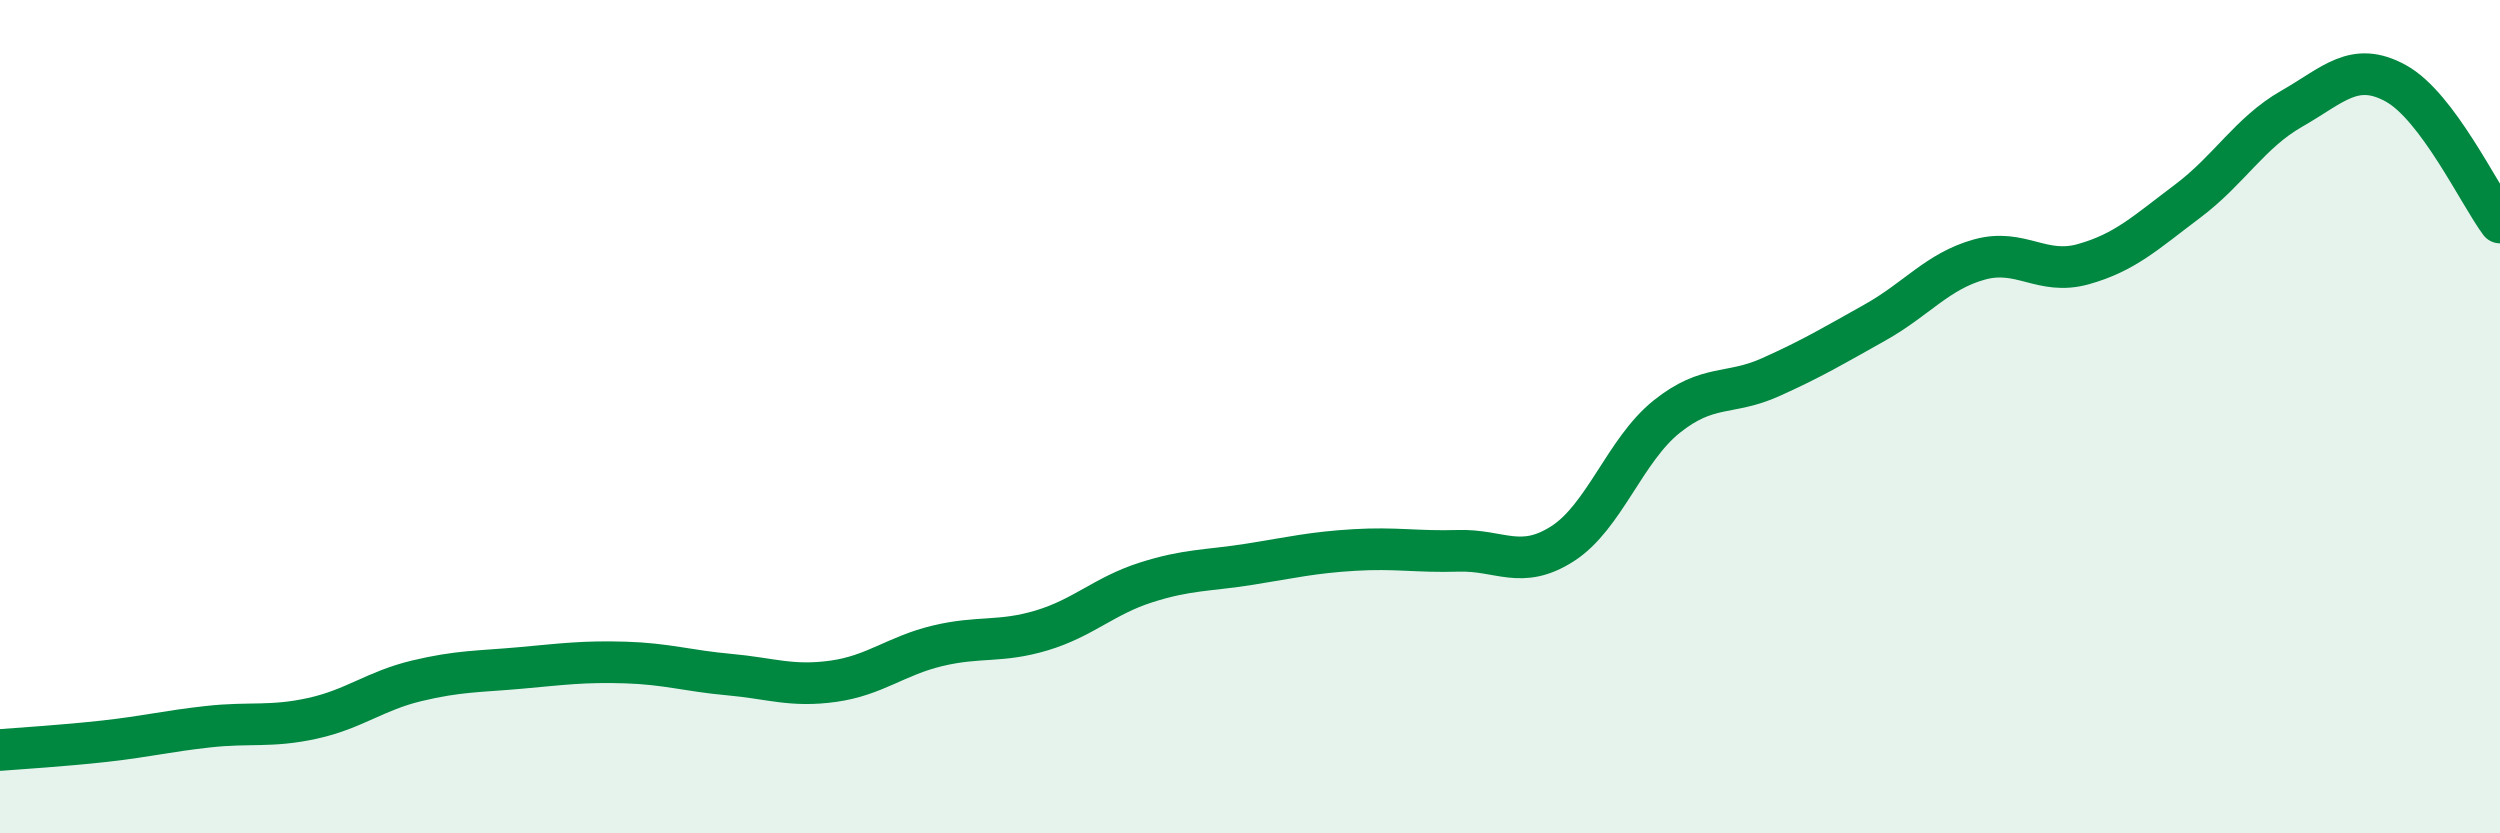
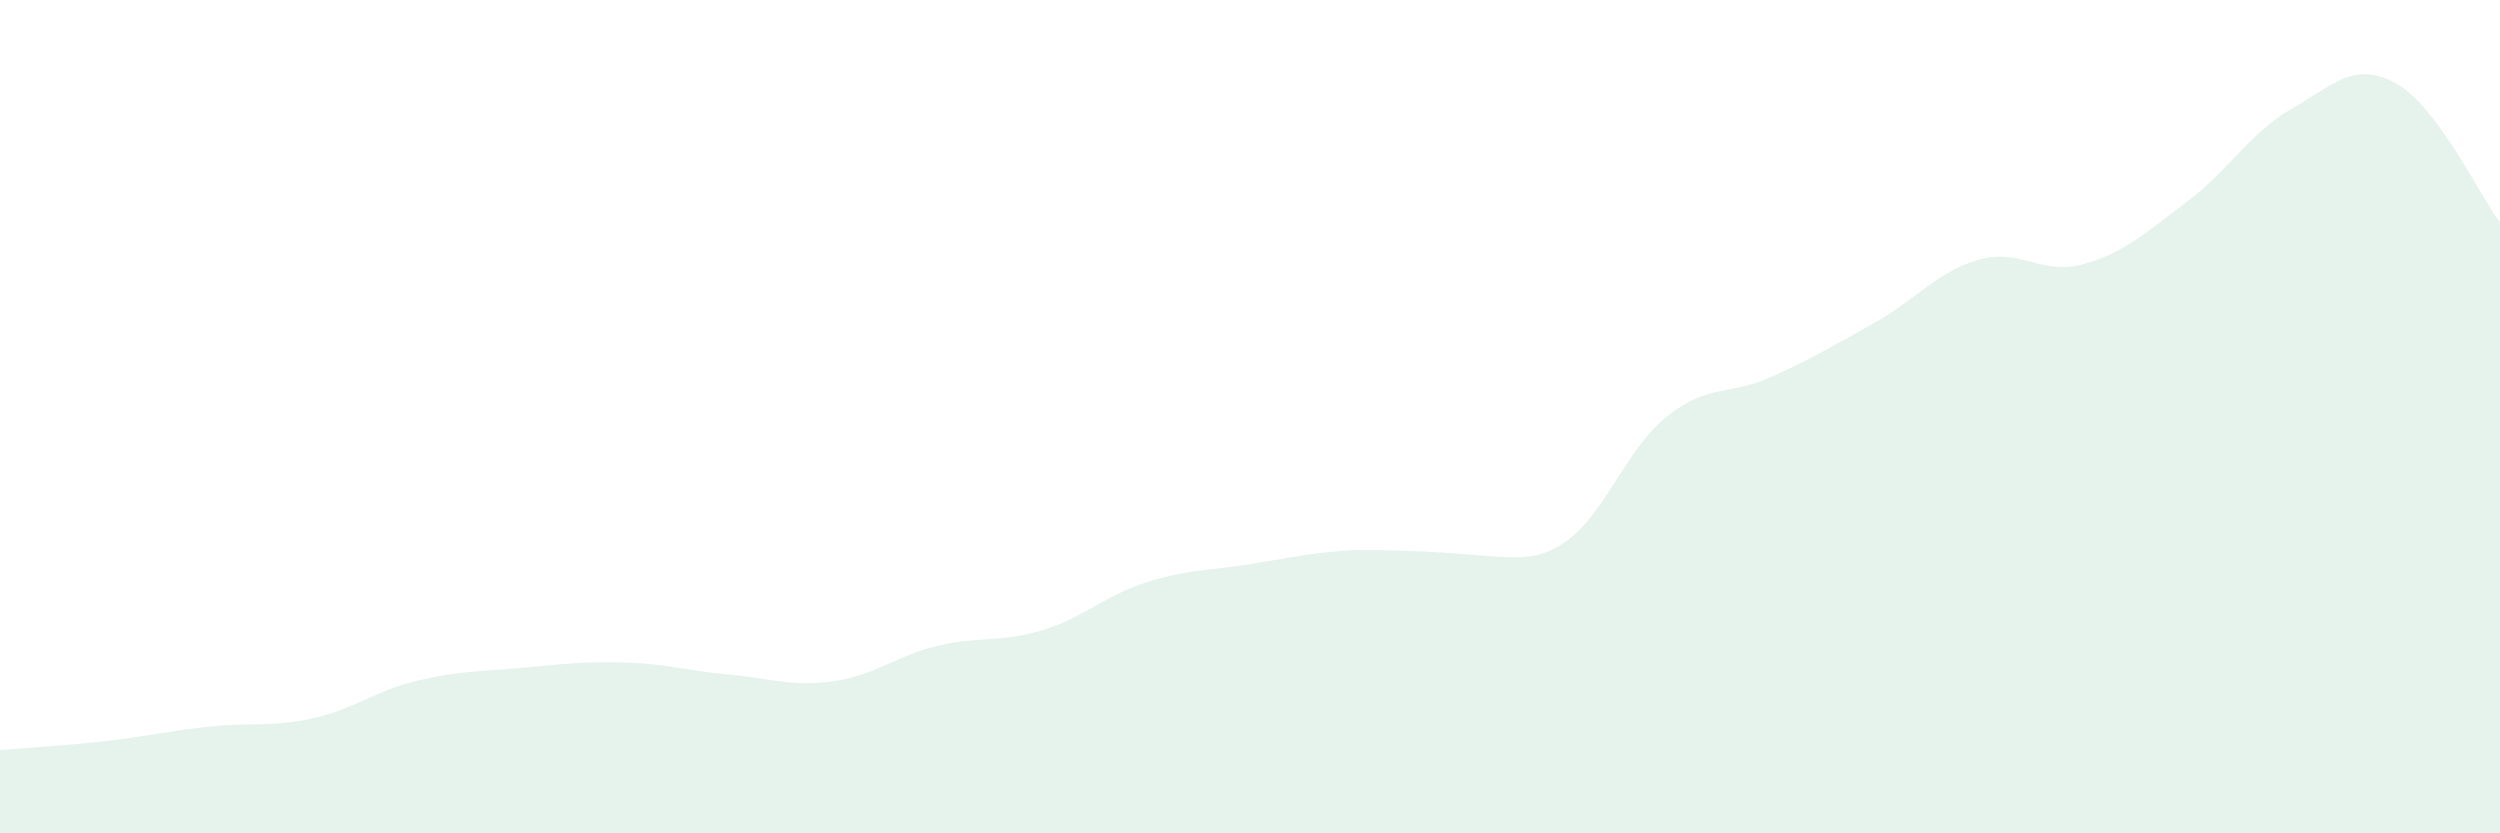
<svg xmlns="http://www.w3.org/2000/svg" width="60" height="20" viewBox="0 0 60 20">
-   <path d="M 0,18 C 0.5,17.96 1.5,17.9 2.5,17.79 C 3.5,17.68 4,17.55 5,17.44 C 6,17.33 6.5,17.46 7.5,17.24 C 8.5,17.02 9,16.58 10,16.34 C 11,16.1 11.5,16.12 12.5,16.03 C 13.5,15.94 14,15.87 15,15.9 C 16,15.93 16.5,16.1 17.5,16.19 C 18.5,16.28 19,16.49 20,16.35 C 21,16.21 21.5,15.74 22.5,15.5 C 23.5,15.26 24,15.43 25,15.13 C 26,14.83 26.5,14.3 27.5,13.98 C 28.5,13.66 29,13.7 30,13.54 C 31,13.38 31.5,13.26 32.5,13.2 C 33.5,13.14 34,13.25 35,13.22 C 36,13.19 36.5,13.69 37.5,13.05 C 38.5,12.41 39,10.8 40,10 C 41,9.2 41.5,9.5 42.5,9.05 C 43.5,8.6 44,8.3 45,7.74 C 46,7.18 46.5,6.51 47.5,6.23 C 48.5,5.95 49,6.62 50,6.34 C 51,6.06 51.5,5.58 52.5,4.83 C 53.5,4.08 54,3.18 55,2.61 C 56,2.04 56.5,1.45 57.5,2 C 58.5,2.55 59.5,4.67 60,5.34L60 20L0 20Z" fill="#008740" opacity="0.1" stroke-linecap="round" stroke-linejoin="round" />
-   <path d="M 0,18 C 0.5,17.96 1.5,17.9 2.5,17.79 C 3.5,17.68 4,17.55 5,17.44 C 6,17.33 6.5,17.46 7.5,17.24 C 8.5,17.02 9,16.58 10,16.34 C 11,16.1 11.5,16.12 12.5,16.03 C 13.5,15.94 14,15.87 15,15.9 C 16,15.93 16.5,16.1 17.5,16.19 C 18.5,16.28 19,16.49 20,16.35 C 21,16.21 21.5,15.74 22.5,15.5 C 23.5,15.26 24,15.43 25,15.13 C 26,14.83 26.5,14.3 27.5,13.98 C 28.5,13.66 29,13.7 30,13.54 C 31,13.38 31.5,13.26 32.5,13.2 C 33.5,13.14 34,13.25 35,13.22 C 36,13.19 36.5,13.69 37.5,13.05 C 38.5,12.41 39,10.8 40,10 C 41,9.2 41.5,9.5 42.5,9.05 C 43.5,8.6 44,8.3 45,7.74 C 46,7.18 46.5,6.51 47.5,6.23 C 48.5,5.95 49,6.62 50,6.34 C 51,6.06 51.5,5.58 52.5,4.83 C 53.5,4.08 54,3.18 55,2.61 C 56,2.04 56.5,1.45 57.5,2 C 58.5,2.55 59.5,4.67 60,5.34" stroke="#008740" stroke-width="1" fill="none" stroke-linecap="round" stroke-linejoin="round" />
+   <path d="M 0,18 C 0.5,17.96 1.5,17.9 2.5,17.79 C 3.5,17.68 4,17.55 5,17.44 C 6,17.33 6.5,17.46 7.5,17.24 C 8.5,17.02 9,16.58 10,16.34 C 11,16.1 11.5,16.12 12.5,16.03 C 13.5,15.94 14,15.87 15,15.9 C 16,15.93 16.5,16.1 17.5,16.19 C 18.5,16.28 19,16.49 20,16.35 C 21,16.21 21.5,15.74 22.5,15.5 C 23.5,15.26 24,15.43 25,15.13 C 26,14.83 26.5,14.3 27.5,13.98 C 28.5,13.66 29,13.7 30,13.54 C 31,13.38 31.5,13.26 32.5,13.2 C 36,13.19 36.5,13.69 37.5,13.05 C 38.5,12.41 39,10.8 40,10 C 41,9.2 41.5,9.5 42.5,9.05 C 43.5,8.6 44,8.3 45,7.74 C 46,7.18 46.5,6.51 47.5,6.23 C 48.5,5.95 49,6.62 50,6.34 C 51,6.06 51.5,5.58 52.5,4.83 C 53.5,4.08 54,3.18 55,2.61 C 56,2.04 56.5,1.45 57.5,2 C 58.5,2.55 59.5,4.67 60,5.34L60 20L0 20Z" fill="#008740" opacity="0.1" stroke-linecap="round" stroke-linejoin="round" />
</svg>